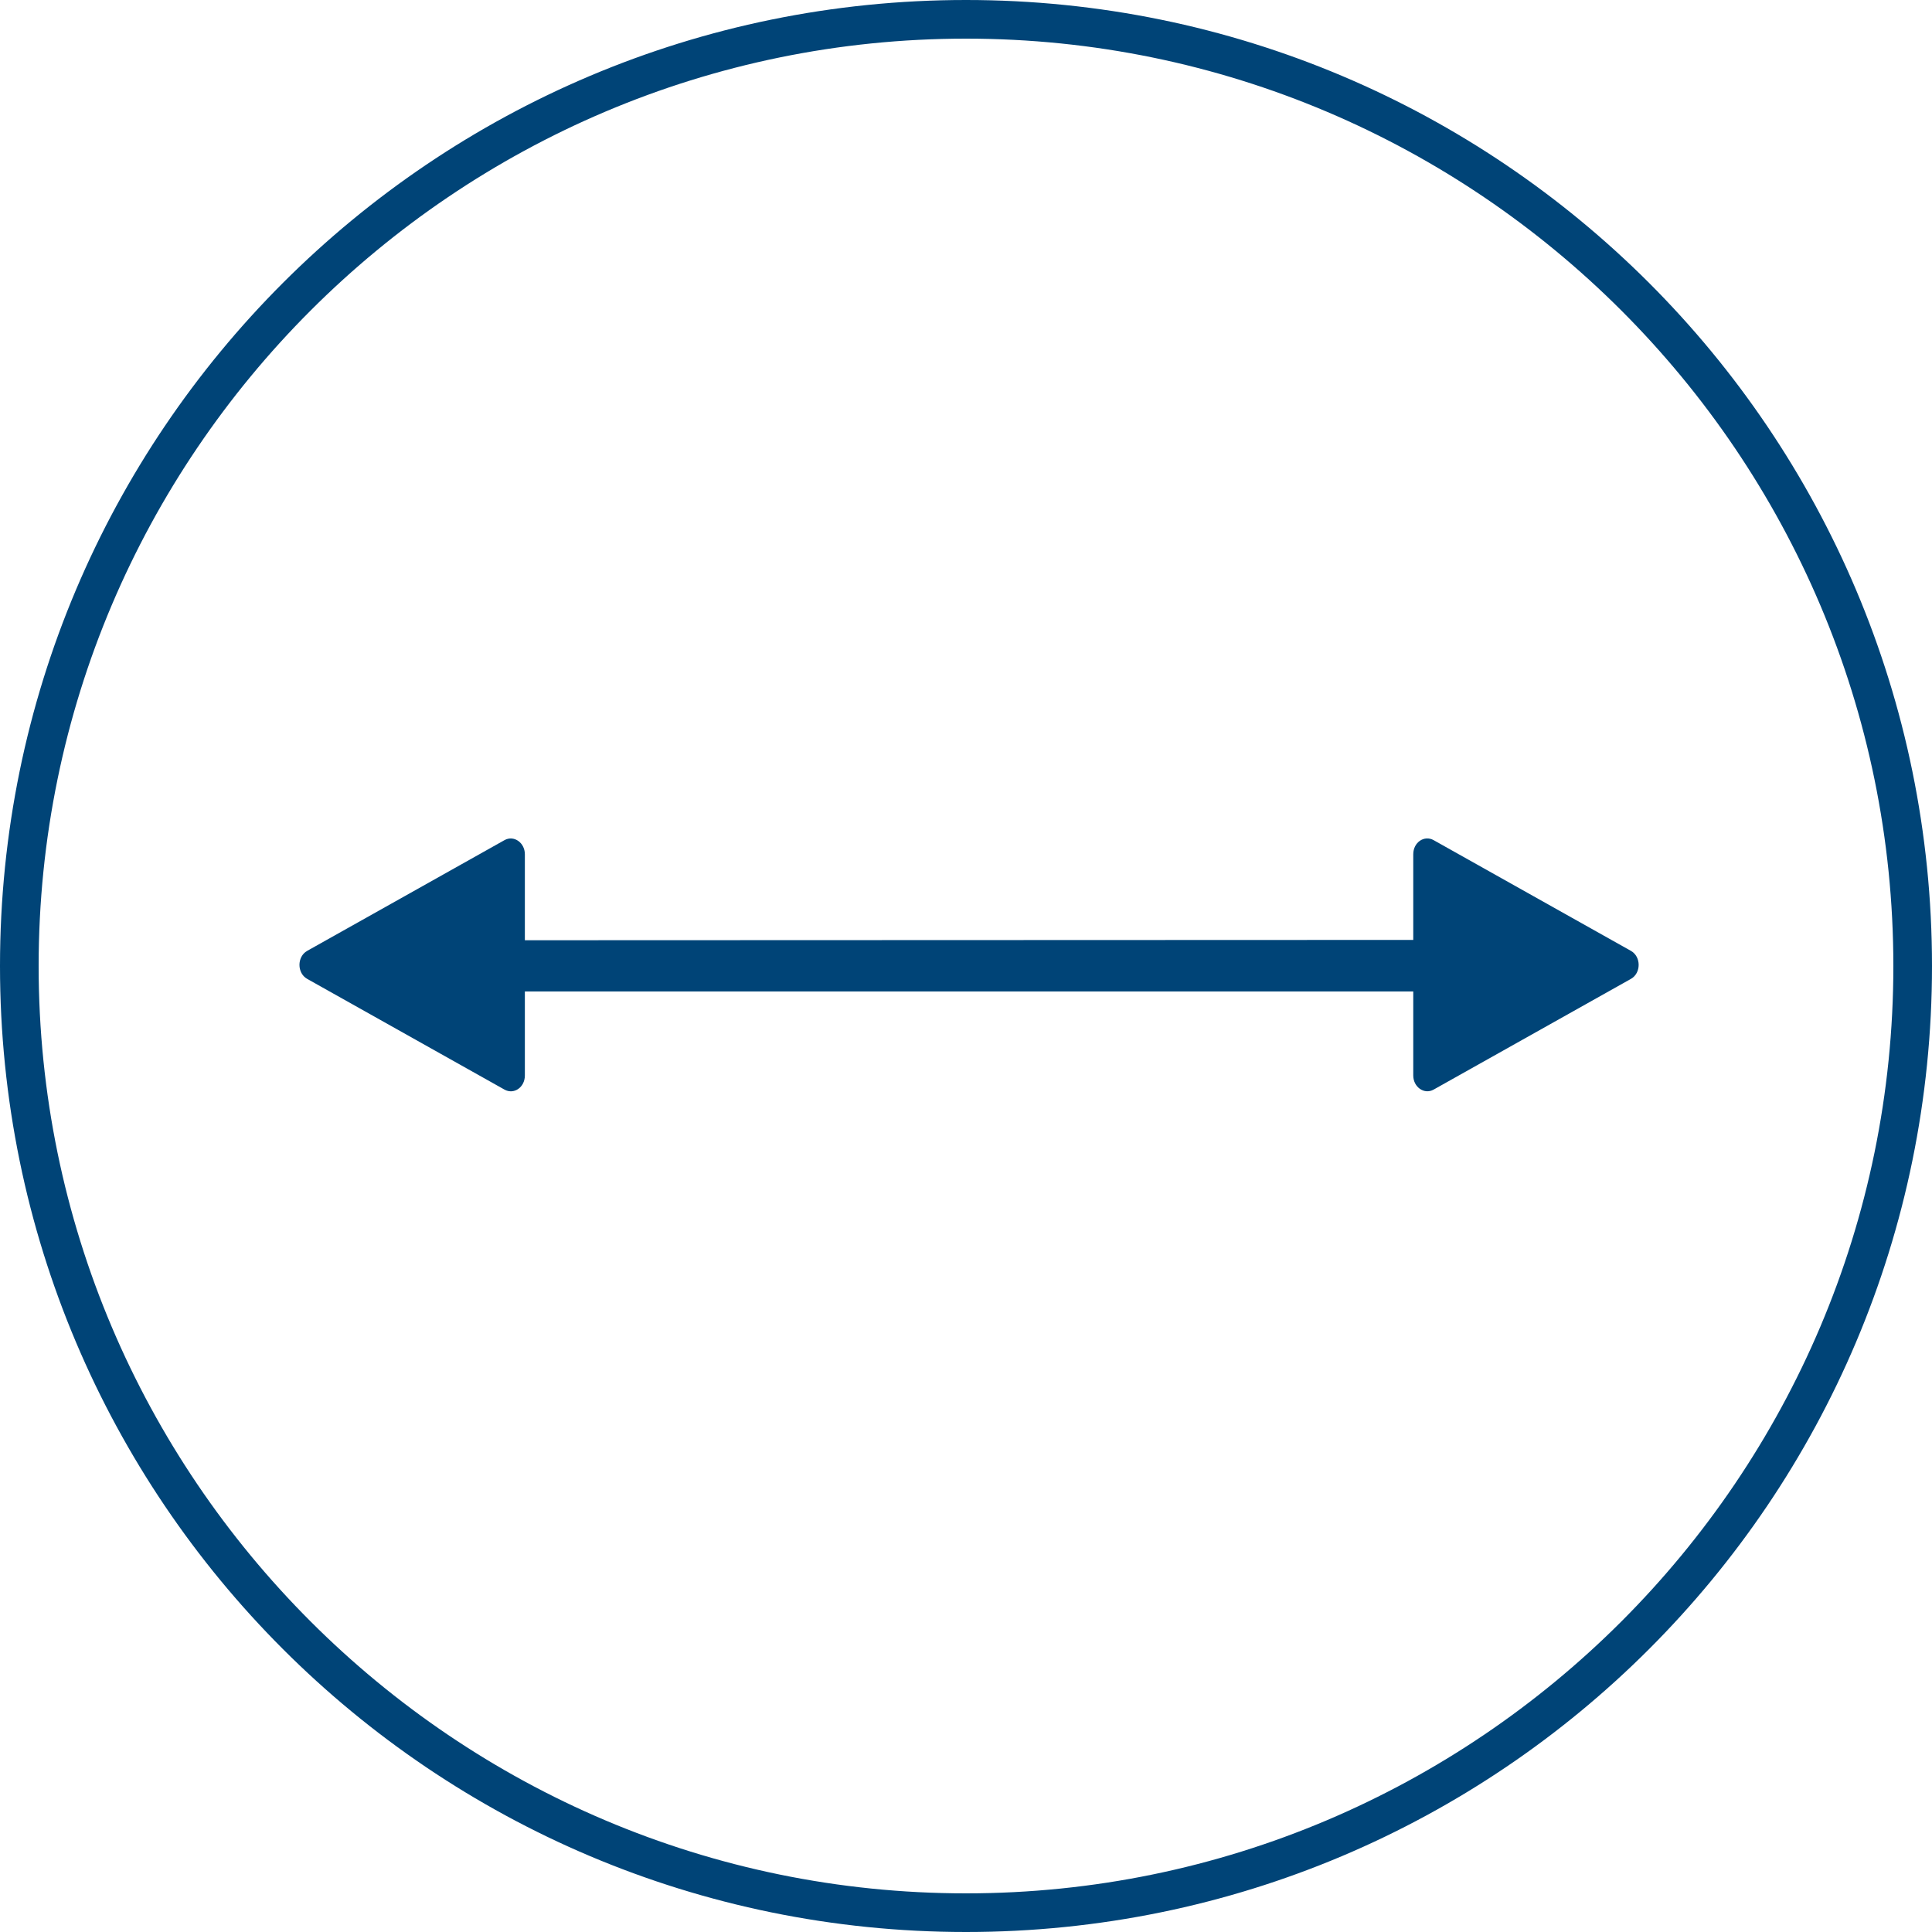
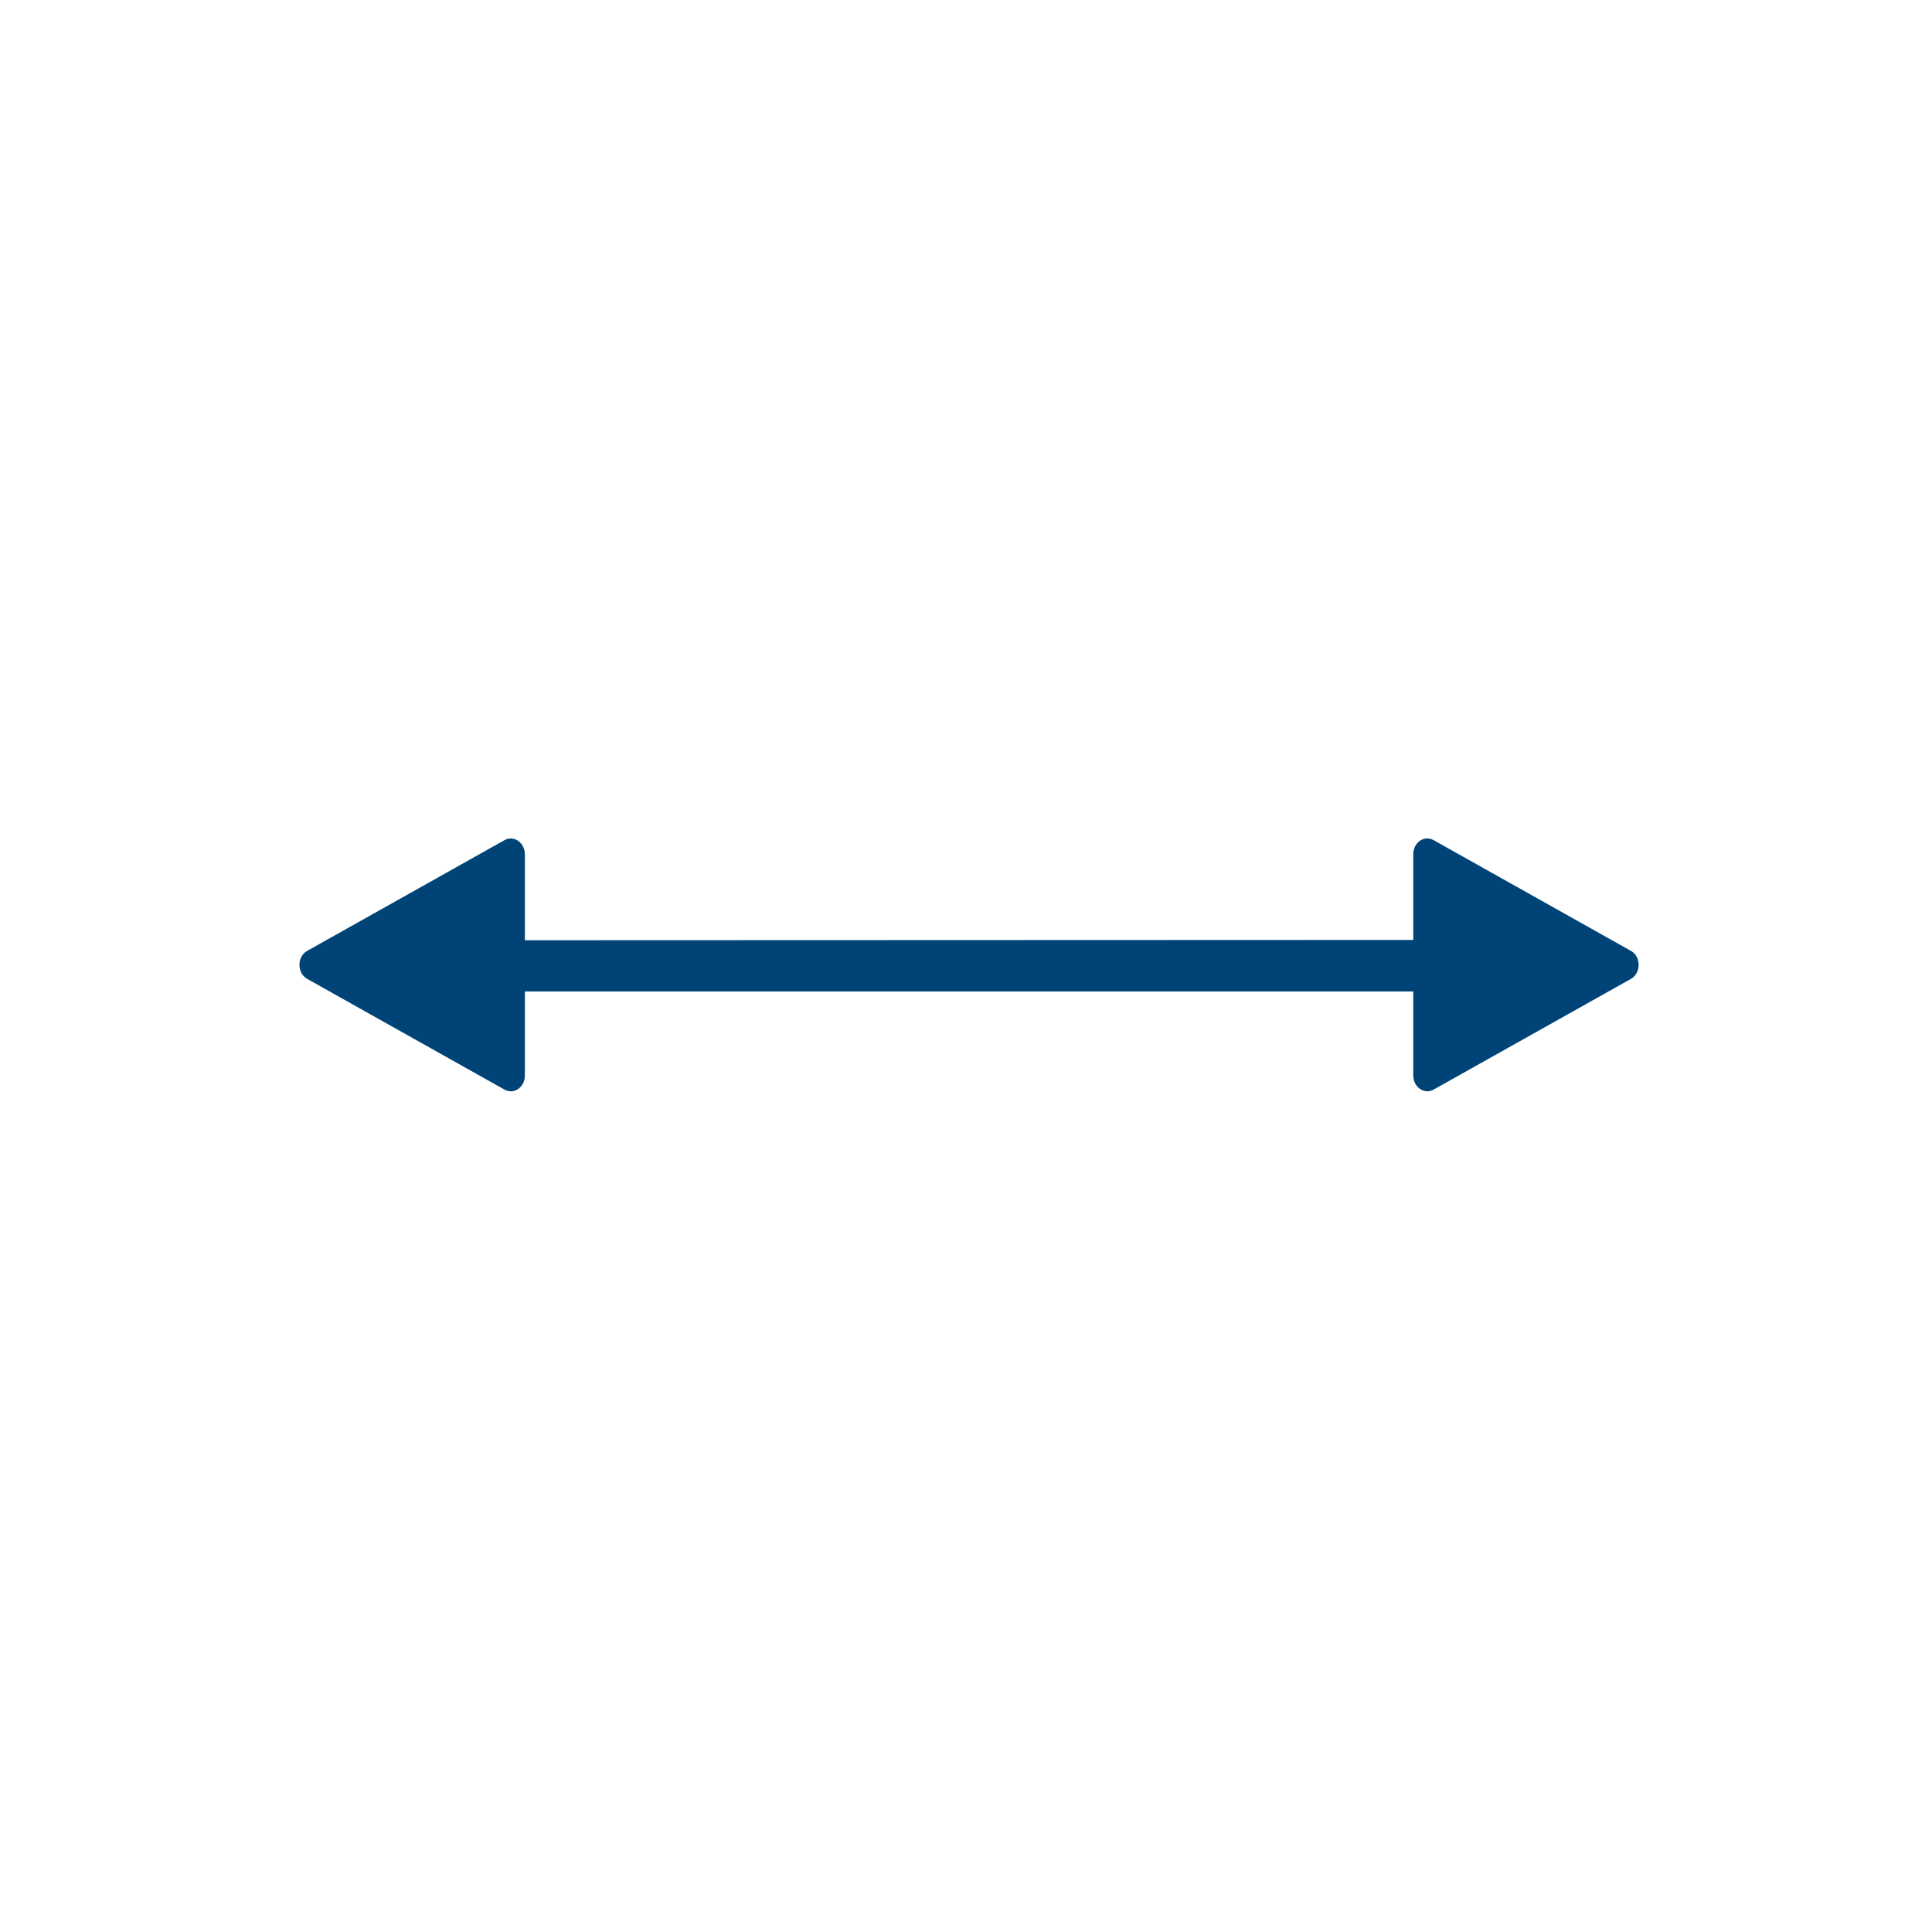
<svg xmlns="http://www.w3.org/2000/svg" id="Ebene_1" data-name="Ebene 1" viewBox="0 0 60 60">
  <defs>
    <style>
      .cls-1 {
        fill: #047;
      }
    </style>
  </defs>
-   <path class="cls-1" d="m30,1.2c15.88,0,28.8,12.92,28.8,28.8s-12.92,28.8-28.8,28.8S1.2,45.88,1.2,30,14.12,1.2,30,1.2m0-1.2C13.43,0,0,13.43,0,30s13.43,30,30,30,30-13.43,30-30S46.57,0,30,0h0Z" />
  <path class="cls-1" d="m50.65,29.53l-6.13-3.44c-.29-.16-.63.07-.63.44v2.66h0s-27.59.01-27.59.01h0v-2.67c0-.36-.34-.6-.63-.44l-6.13,3.44c-.32.18-.32.69,0,.87l6.13,3.44c.29.16.63-.07.63-.44v-2.61h27.59v2.61c0,.36.34.6.63.44l6.13-3.44c.32-.18.32-.69,0-.87Z" />
</svg>